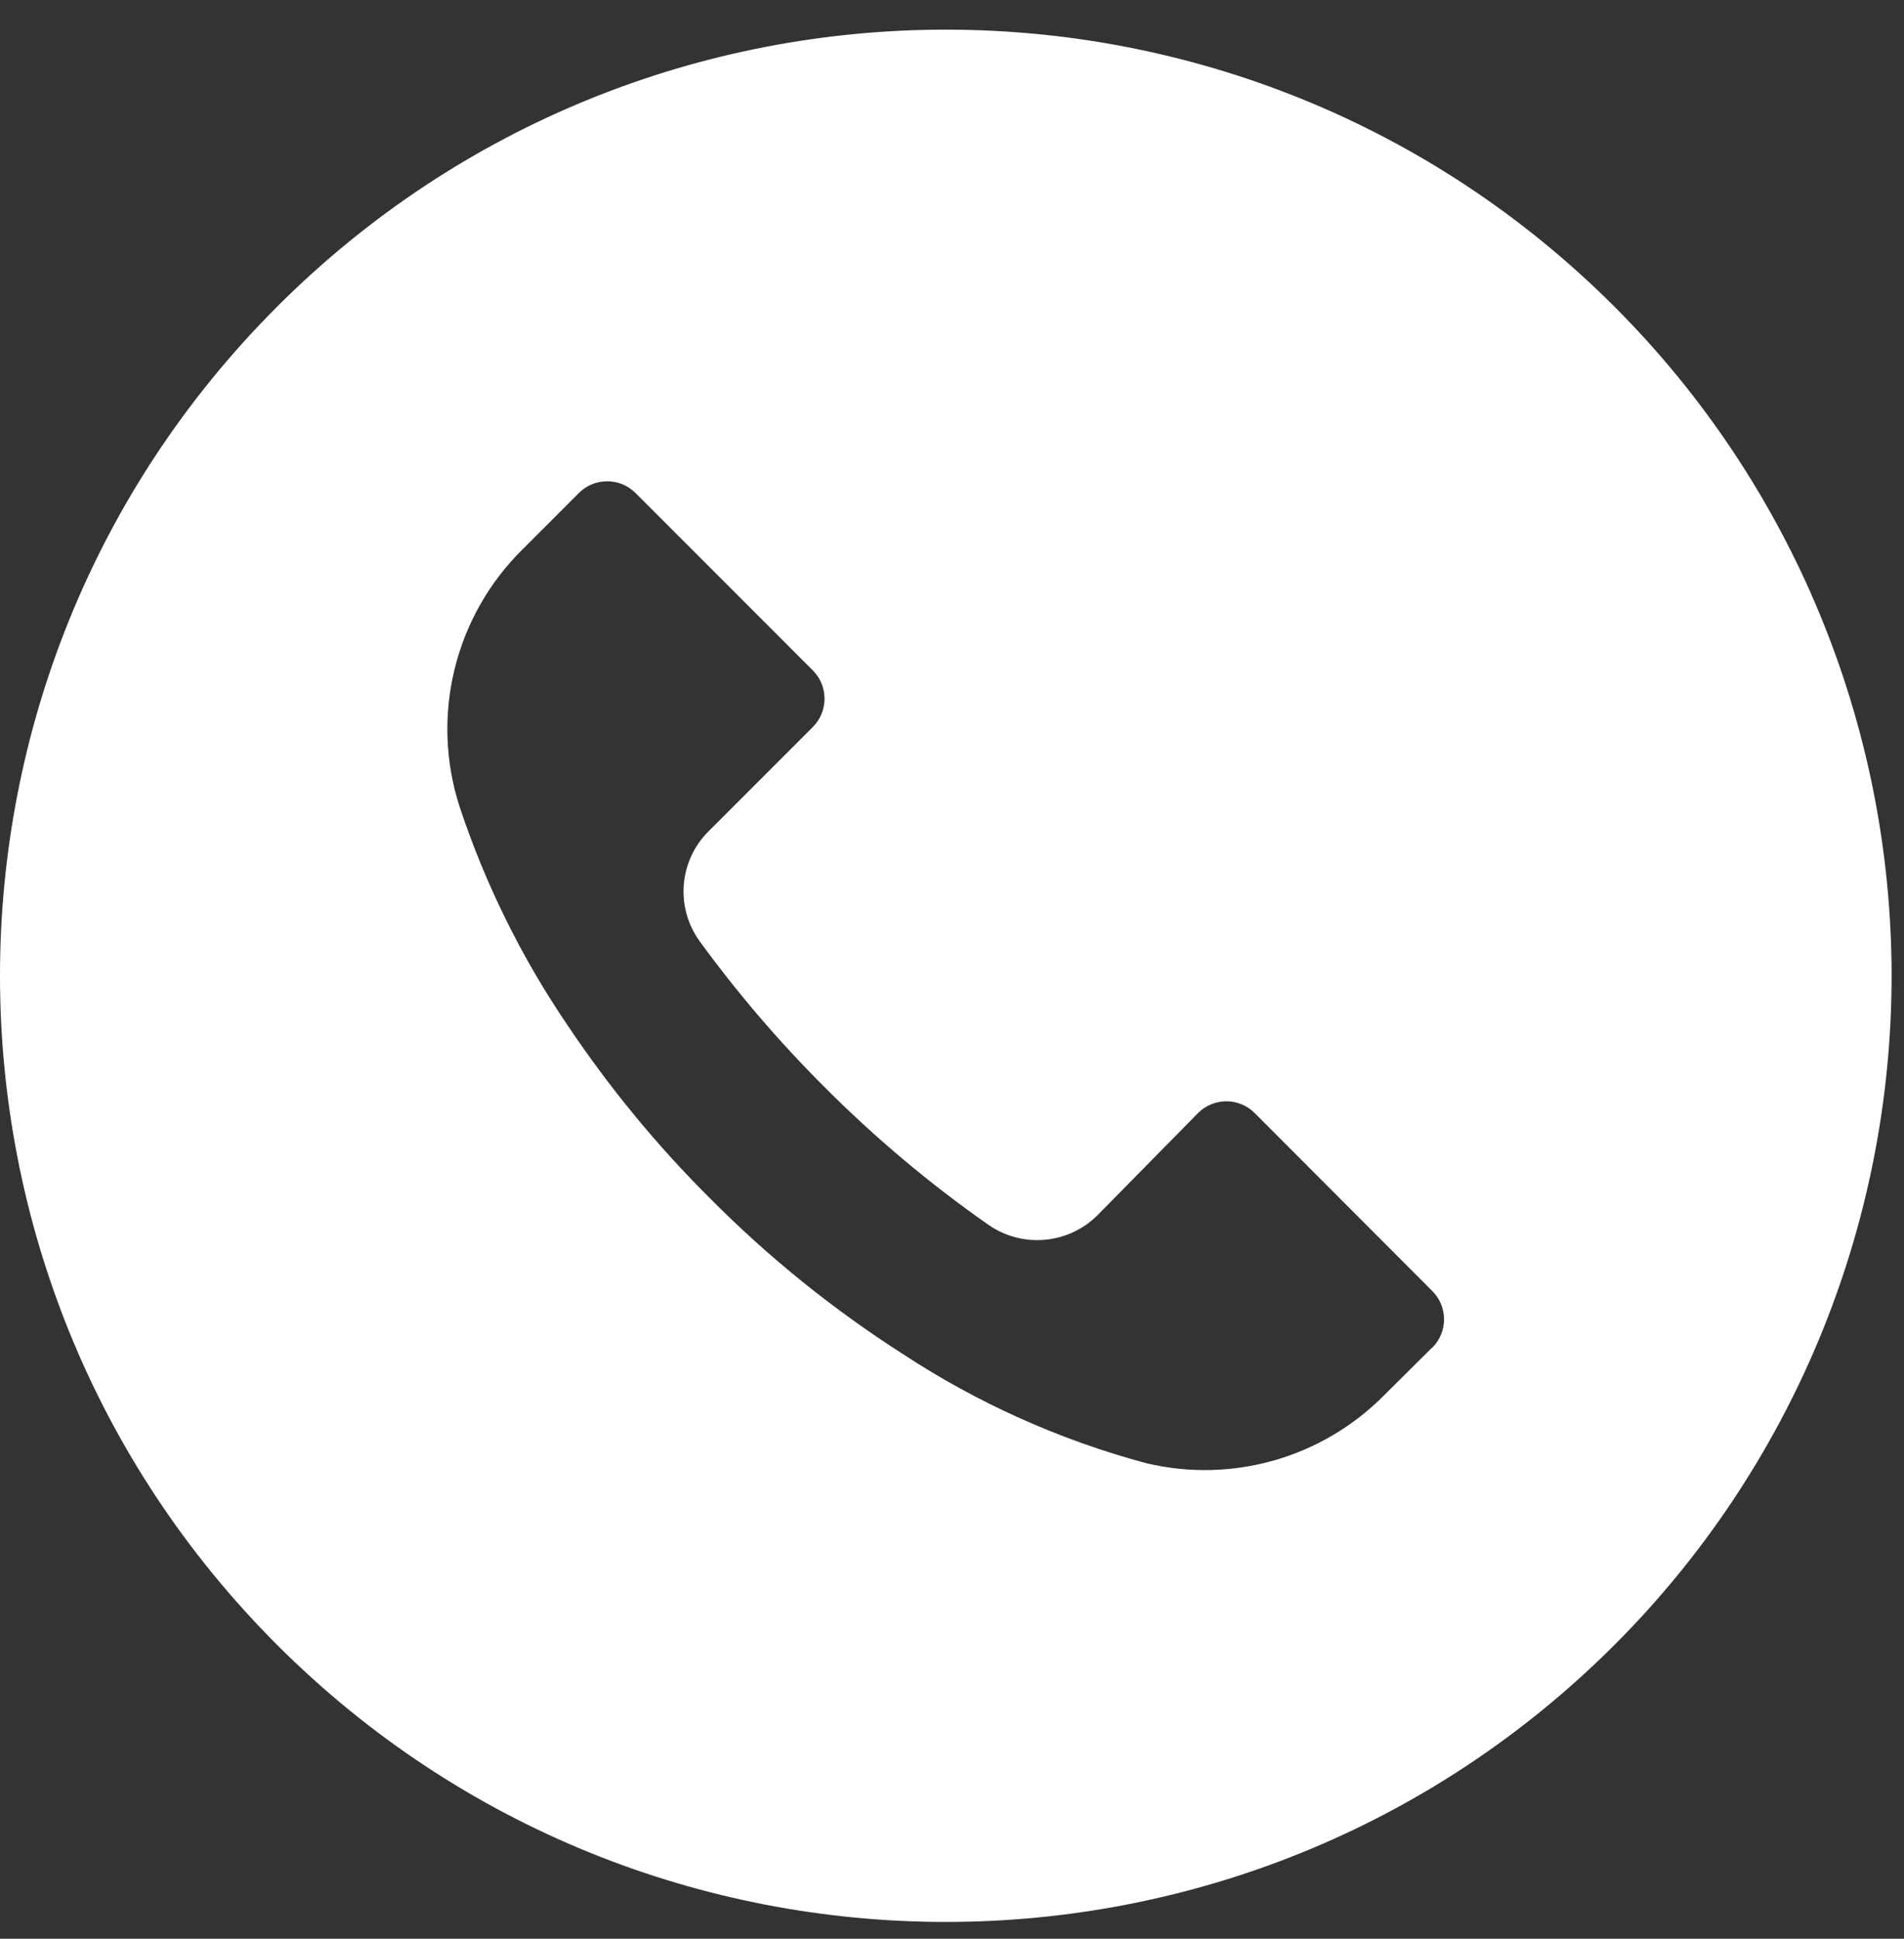
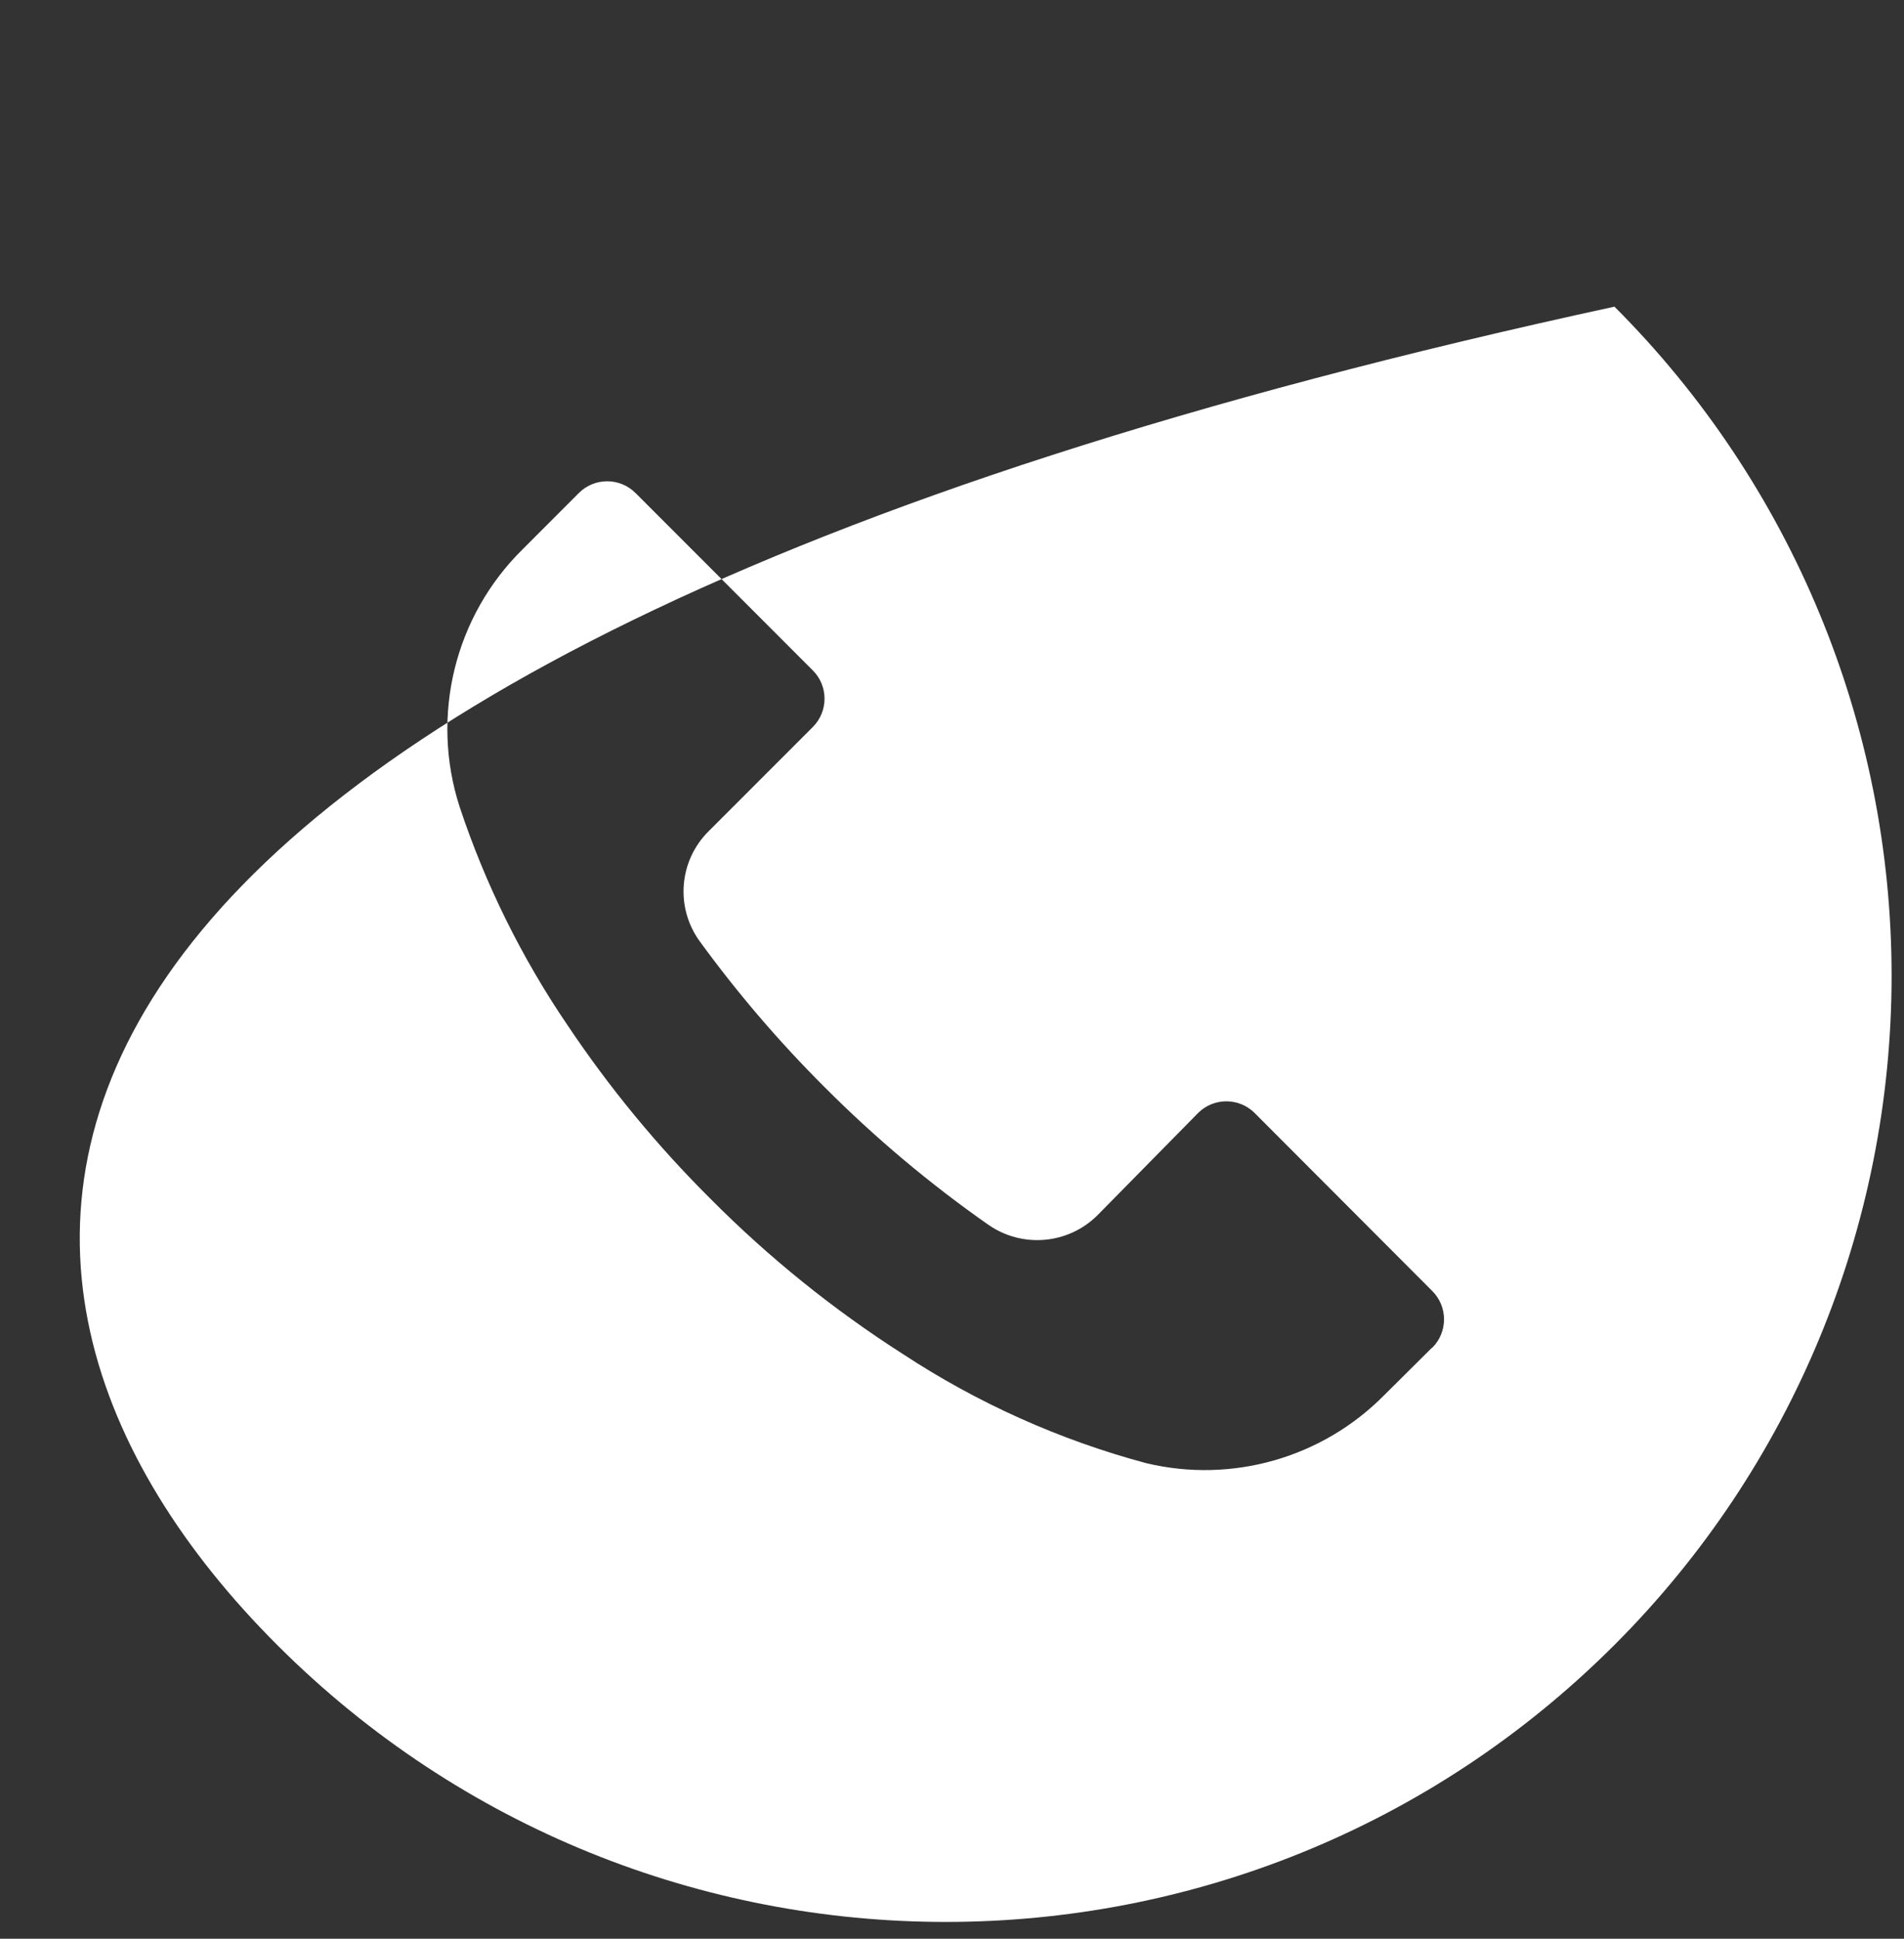
<svg xmlns="http://www.w3.org/2000/svg" width="56" height="57" viewBox="0 0 56 57" fill="none">
  <rect x="0" y="0" width="56" height="57" fill="#333333" stroke="none" />
-   <path d="M47.484 9.016C36.619 -1.845 19.006 -1.843 8.145 9.022C-2.717 19.887 -2.715 37.501 8.151 48.362C19.016 59.224 36.629 59.221 47.49 48.356C52.707 43.138 55.636 36.062 55.635 28.683C55.633 21.306 52.702 14.232 47.484 9.016ZM42.129 39.621C42.127 39.622 42.126 39.624 42.125 39.625V39.616L40.715 41.016C38.893 42.862 36.238 43.621 33.715 43.019C31.172 42.338 28.756 41.255 26.556 39.81C24.513 38.504 22.619 36.978 20.909 35.258C19.336 33.696 17.923 31.981 16.69 30.139C15.342 28.157 14.275 25.998 13.519 23.723C12.653 21.05 13.371 18.117 15.374 16.147L17.024 14.496C17.483 14.036 18.229 14.034 18.689 14.493C18.691 14.494 18.692 14.495 18.693 14.496L23.904 19.708C24.365 20.166 24.367 20.912 23.908 21.373C23.907 21.374 23.906 21.375 23.904 21.377L20.844 24.437C19.966 25.305 19.856 26.685 20.585 27.682C21.692 29.201 22.916 30.63 24.247 31.957C25.732 33.447 27.345 34.803 29.069 36.009C30.065 36.703 31.416 36.586 32.277 35.731L35.235 32.726C35.694 32.265 36.44 32.264 36.901 32.723C36.902 32.724 36.903 32.725 36.904 32.726L42.125 37.956C42.586 38.415 42.587 39.16 42.129 39.621Z" fill="white" />
+   <path d="M47.484 9.016C-2.717 19.887 -2.715 37.501 8.151 48.362C19.016 59.224 36.629 59.221 47.49 48.356C52.707 43.138 55.636 36.062 55.635 28.683C55.633 21.306 52.702 14.232 47.484 9.016ZM42.129 39.621C42.127 39.622 42.126 39.624 42.125 39.625V39.616L40.715 41.016C38.893 42.862 36.238 43.621 33.715 43.019C31.172 42.338 28.756 41.255 26.556 39.81C24.513 38.504 22.619 36.978 20.909 35.258C19.336 33.696 17.923 31.981 16.69 30.139C15.342 28.157 14.275 25.998 13.519 23.723C12.653 21.05 13.371 18.117 15.374 16.147L17.024 14.496C17.483 14.036 18.229 14.034 18.689 14.493C18.691 14.494 18.692 14.495 18.693 14.496L23.904 19.708C24.365 20.166 24.367 20.912 23.908 21.373C23.907 21.374 23.906 21.375 23.904 21.377L20.844 24.437C19.966 25.305 19.856 26.685 20.585 27.682C21.692 29.201 22.916 30.63 24.247 31.957C25.732 33.447 27.345 34.803 29.069 36.009C30.065 36.703 31.416 36.586 32.277 35.731L35.235 32.726C35.694 32.265 36.44 32.264 36.901 32.723C36.902 32.724 36.903 32.725 36.904 32.726L42.125 37.956C42.586 38.415 42.587 39.16 42.129 39.621Z" fill="white" />
</svg>